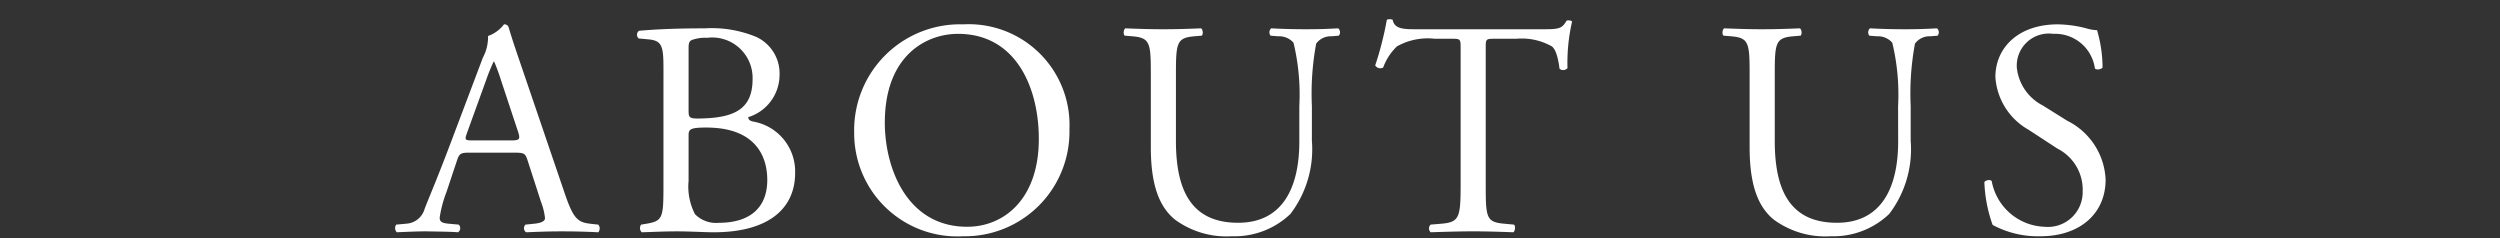
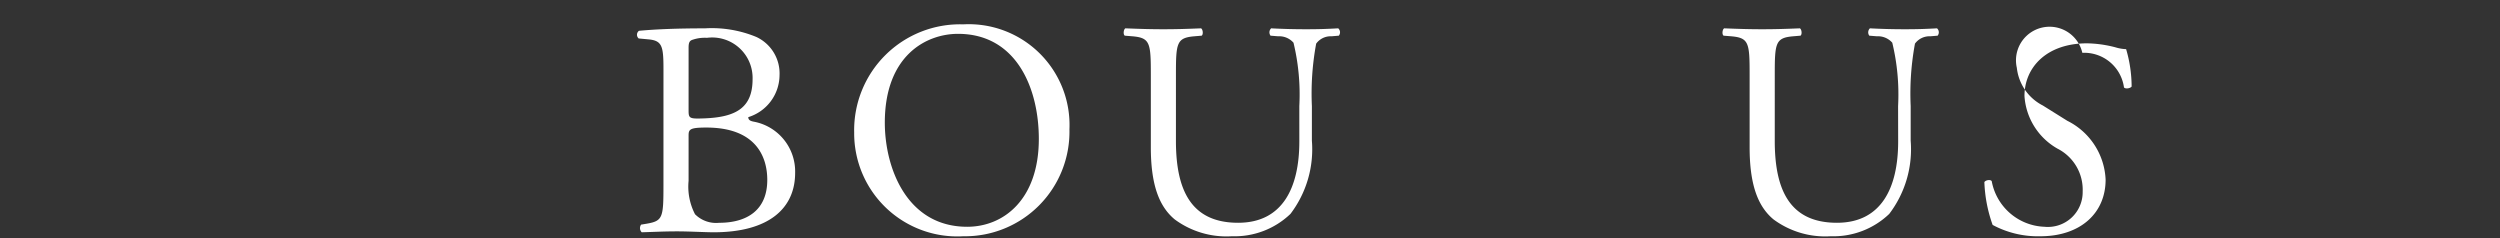
<svg xmlns="http://www.w3.org/2000/svg" viewBox="0 0 147 14" width="147" height="14">
  <rect x="0" y="0" width="147" height="14" fill="#333333" stroke="none" />
  <defs>
    <style>.cls-1{fill:#fff;}</style>
  </defs>
  <g id="レイヤー_1" data-name="レイヤー 1">
-     <path class="cls-1" d="M31.021,9.427c-.126-.396-.198-.45-.738-.45H27.564c-.45,0-.558.054-.684.432L26.25,11.299a6.885,6.885,0,0,0-.396,1.494c0,.216.09.324.522.36l.594.054a.289.289,0,0,1-.036.45c-.468-.036-1.026-.036-1.872-.054-.594,0-1.243.036-1.729.054a.353.353,0,0,1-.036-.45l.594-.054a1.196,1.196,0,0,0,1.08-.882c.324-.828.828-1.999,1.584-4.015l1.836-4.861a2.577,2.577,0,0,0,.306-1.278,2.022,2.022,0,0,0,.937-.684.255.255,0,0,1,.27.162c.234.792.522,1.62.792,2.413l2.467,7.238c.522,1.548.756,1.819,1.531,1.908l.486.054a.352.352,0,0,1,0,.45c-.738-.036-1.368-.054-2.179-.054-.864,0-1.548.036-2.07.054a.302.302,0,0,1-.036-.45l.522-.054c.378-.036.63-.144.63-.324a3.688,3.688,0,0,0-.234-.954ZM27.457,7.824c-.144.414-.126.432.378.432h2.215c.522,0,.558-.072.396-.558l-.972-2.935a11.93,11.93,0,0,0-.414-1.135H29.023a10.979,10.979,0,0,0-.432,1.062Z" />
    <path class="cls-1" d="M39.012,4.061c0-1.332-.072-1.674-.882-1.746l-.576-.054a.288.288,0,0,1,.018-.45c.972-.09,2.197-.144,3.871-.144a6.847,6.847,0,0,1,3.025.504,2.364,2.364,0,0,1,1.369,2.251A2.604,2.604,0,0,1,43.999,6.888c0,.18.144.234.342.27a2.979,2.979,0,0,1,2.413,3.007c0,2.089-1.548,3.493-4.79,3.493-.522,0-1.404-.054-2.16-.054-.792,0-1.405.036-2.071.054a.35.35,0,0,1-.036-.45l.324-.054c.954-.162.99-.36.99-2.25Zm1.477,2.395c0,.504.018.54.936.504,1.837-.072,2.827-.612,2.827-2.305a2.378,2.378,0,0,0-2.683-2.431,2.222,2.222,0,0,0-.828.108c-.18.054-.252.144-.252.468Zm0,4.177a3.526,3.526,0,0,0,.378,1.963,1.748,1.748,0,0,0,1.422.504c1.603,0,2.827-.72,2.827-2.521,0-1.422-.72-3.079-3.583-3.079-.973,0-1.044.108-1.044.468Z" />
    <path class="cls-1" d="M50.226,7.788a6.224,6.224,0,0,1,6.41-6.356A5.926,5.926,0,0,1,62.883,7.608a6.147,6.147,0,0,1-6.248,6.284A6.063,6.063,0,0,1,50.226,7.788ZM61.083,8.166c0-2.971-1.314-6.176-4.753-6.176-1.873,0-4.303,1.279-4.303,5.222,0,2.665,1.296,6.122,4.843,6.122C59.03,13.334,61.083,11.713,61.083,8.166Z" />
    <path class="cls-1" d="M76.4,6.239a12.973,12.973,0,0,0-.342-3.727,1.115,1.115,0,0,0-.9-.378L74.708,2.098a.326.326,0,0,1,.036-.432c.684.036,1.35.054,2.053.054.756,0,1.242-.018,1.89-.054a.31.31,0,0,1,.036.432l-.432.036a1.053,1.053,0,0,0-.9.432,16.072,16.072,0,0,0-.252,3.673V8.274a6.271,6.271,0,0,1-1.26,4.303,4.742,4.742,0,0,1-3.439,1.314,5.116,5.116,0,0,1-3.367-.99c-.954-.792-1.404-2.107-1.404-4.249V4.403c0-1.873-.036-2.179-1.081-2.269l-.45-.036c-.108-.072-.072-.378.036-.432.9.036,1.513.054,2.233.054.738,0,1.333-.018,2.214-.054.108.054.145.36.036.432l-.432.036c-1.044.09-1.08.396-1.08,2.269V8.292c0,2.899.9,4.807,3.655,4.807,2.611,0,3.601-2.052,3.601-4.789Z" />
-     <path class="cls-1" d="M87.361,10.903c0,1.89.036,2.161,1.081,2.25l.576.054c.108.072.072.396-.036.45-1.026-.036-1.639-.054-2.359-.054s-1.35.018-2.502.054a.314.314,0,0,1,0-.45l.648-.054c1.026-.09,1.116-.36,1.116-2.25V2.854c0-.558,0-.576-.54-.576h-.99a3.687,3.687,0,0,0-2.215.45A3.29,3.29,0,0,0,81.33,3.971a.348.348,0,0,1-.468-.126,18.956,18.956,0,0,0,.684-2.683.45.45,0,0,1,.342,0c.108.576.702.558,1.53.558h7.292c.972,0,1.134-.036,1.404-.504.09-.036.288-.018.324.054a10.882,10.882,0,0,0-.27,2.737.338.338,0,0,1-.468.036c-.054-.45-.18-1.116-.45-1.314a3.59,3.59,0,0,0-2.089-.45H87.883c-.54,0-.522.018-.522.612Z" />
    <path class="cls-1" d="M111.608,6.239a12.973,12.973,0,0,0-.342-3.727,1.115,1.115,0,0,0-.9-.378l-.45-.036a.326.326,0,0,1,.036-.432c.684.036,1.351.054,2.053.054.756,0,1.242-.018,1.891-.054a.311.311,0,0,1,.036.432l-.432.036a1.055,1.055,0,0,0-.9.432,16.103,16.103,0,0,0-.252,3.673V8.274a6.271,6.271,0,0,1-1.26,4.303,4.742,4.742,0,0,1-3.439,1.314,5.117,5.117,0,0,1-3.367-.99c-.954-.792-1.404-2.107-1.404-4.249V4.403c0-1.873-.036-2.179-1.08-2.269l-.45-.036c-.108-.072-.072-.378.036-.432.9.036,1.513.054,2.233.054.738,0,1.333-.018,2.215-.054.108.054.144.36.036.432l-.432.036c-1.044.09-1.08.396-1.08,2.269V8.292c0,2.899.9,4.807,3.655,4.807,2.611,0,3.601-2.052,3.601-4.789Z" />
-     <path class="cls-1" d="M119.976,13.892a5.617,5.617,0,0,1-2.809-.666,8.311,8.311,0,0,1-.486-2.521c.09-.126.36-.162.432-.054A3.276,3.276,0,0,0,120.21,13.334a2.045,2.045,0,0,0,2.251-2.071,2.705,2.705,0,0,0-1.477-2.521L119.274,7.626a3.84,3.84,0,0,1-1.945-3.097c0-1.71,1.333-3.097,3.673-3.097a6.962,6.962,0,0,1,1.674.234,2.422,2.422,0,0,0,.63.108,7.873,7.873,0,0,1,.324,2.197c-.072.108-.36.162-.45.054a2.359,2.359,0,0,0-2.449-2.035A1.886,1.886,0,0,0,118.59,3.989a2.832,2.832,0,0,0,1.53,2.215l1.44.9a4.055,4.055,0,0,1,2.25,3.457C123.811,12.541,122.317,13.892,119.976,13.892Z" />
+     <path class="cls-1" d="M119.976,13.892a5.617,5.617,0,0,1-2.809-.666,8.311,8.311,0,0,1-.486-2.521c.09-.126.36-.162.432-.054A3.276,3.276,0,0,0,120.21,13.334a2.045,2.045,0,0,0,2.251-2.071,2.705,2.705,0,0,0-1.477-2.521a3.84,3.84,0,0,1-1.945-3.097c0-1.71,1.333-3.097,3.673-3.097a6.962,6.962,0,0,1,1.674.234,2.422,2.422,0,0,0,.63.108,7.873,7.873,0,0,1,.324,2.197c-.072.108-.36.162-.45.054a2.359,2.359,0,0,0-2.449-2.035A1.886,1.886,0,0,0,118.59,3.989a2.832,2.832,0,0,0,1.53,2.215l1.44.9a4.055,4.055,0,0,1,2.25,3.457C123.811,12.541,122.317,13.892,119.976,13.892Z" />
  </g>
</svg>